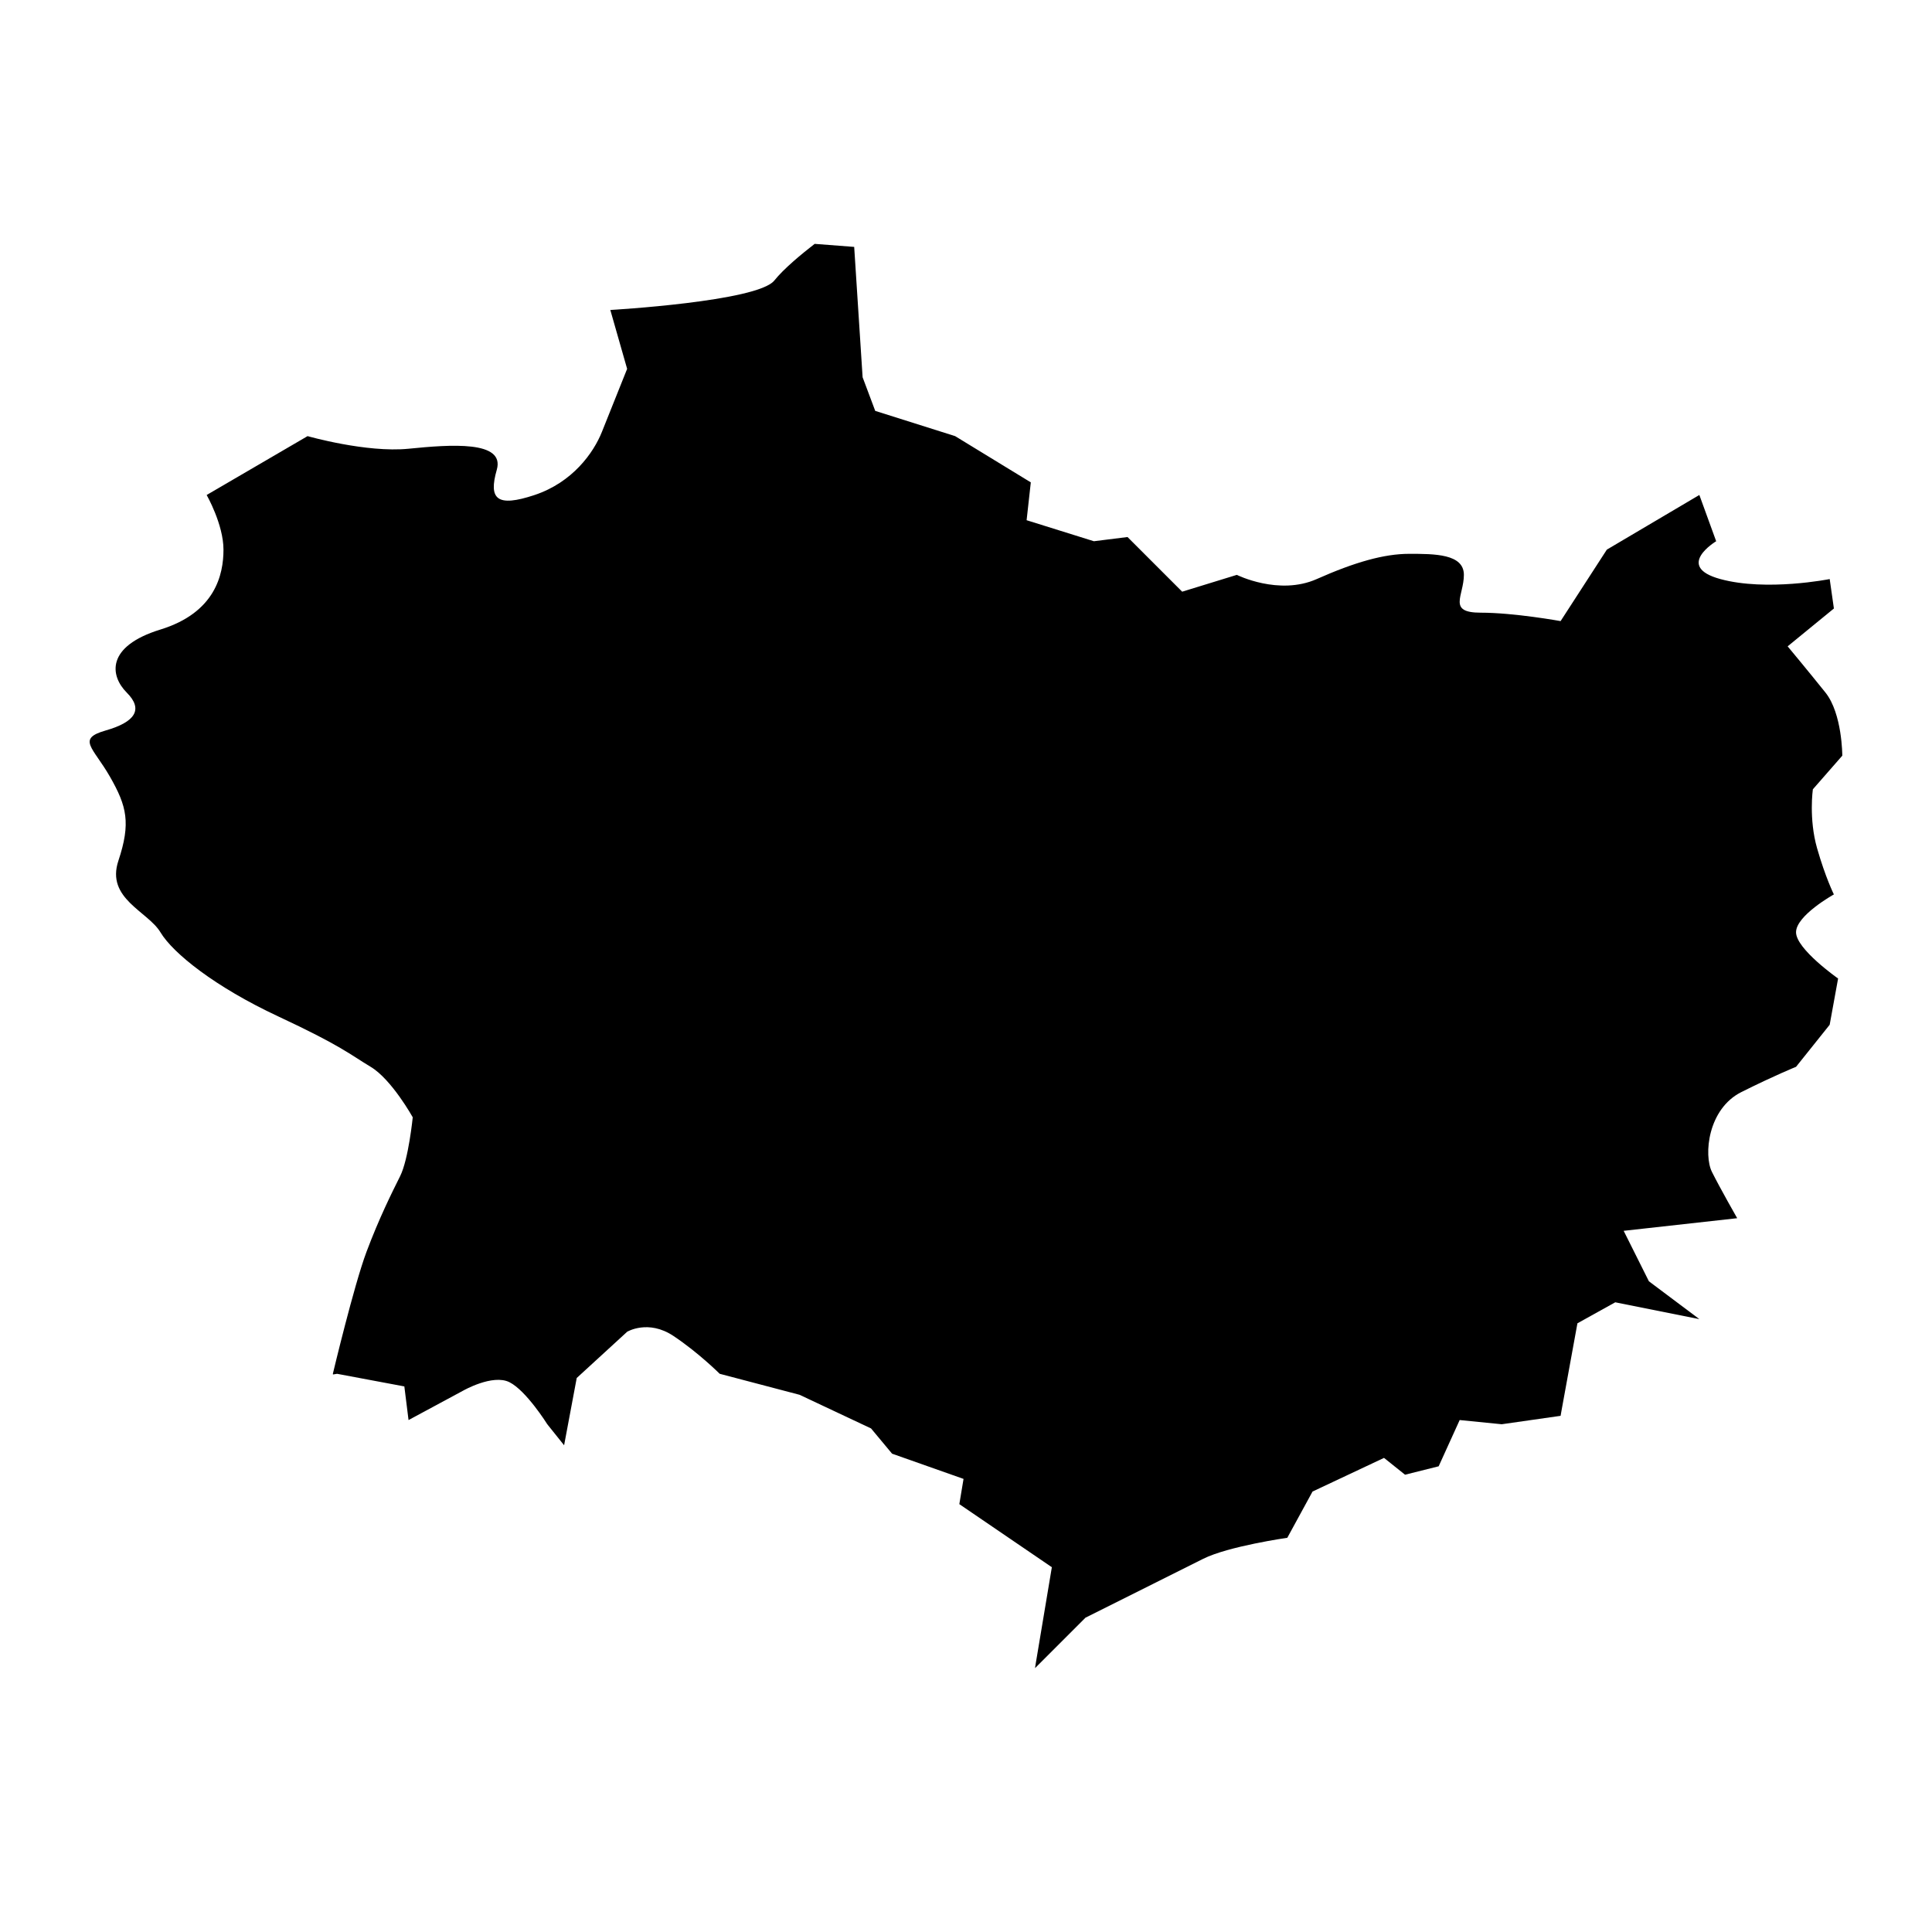
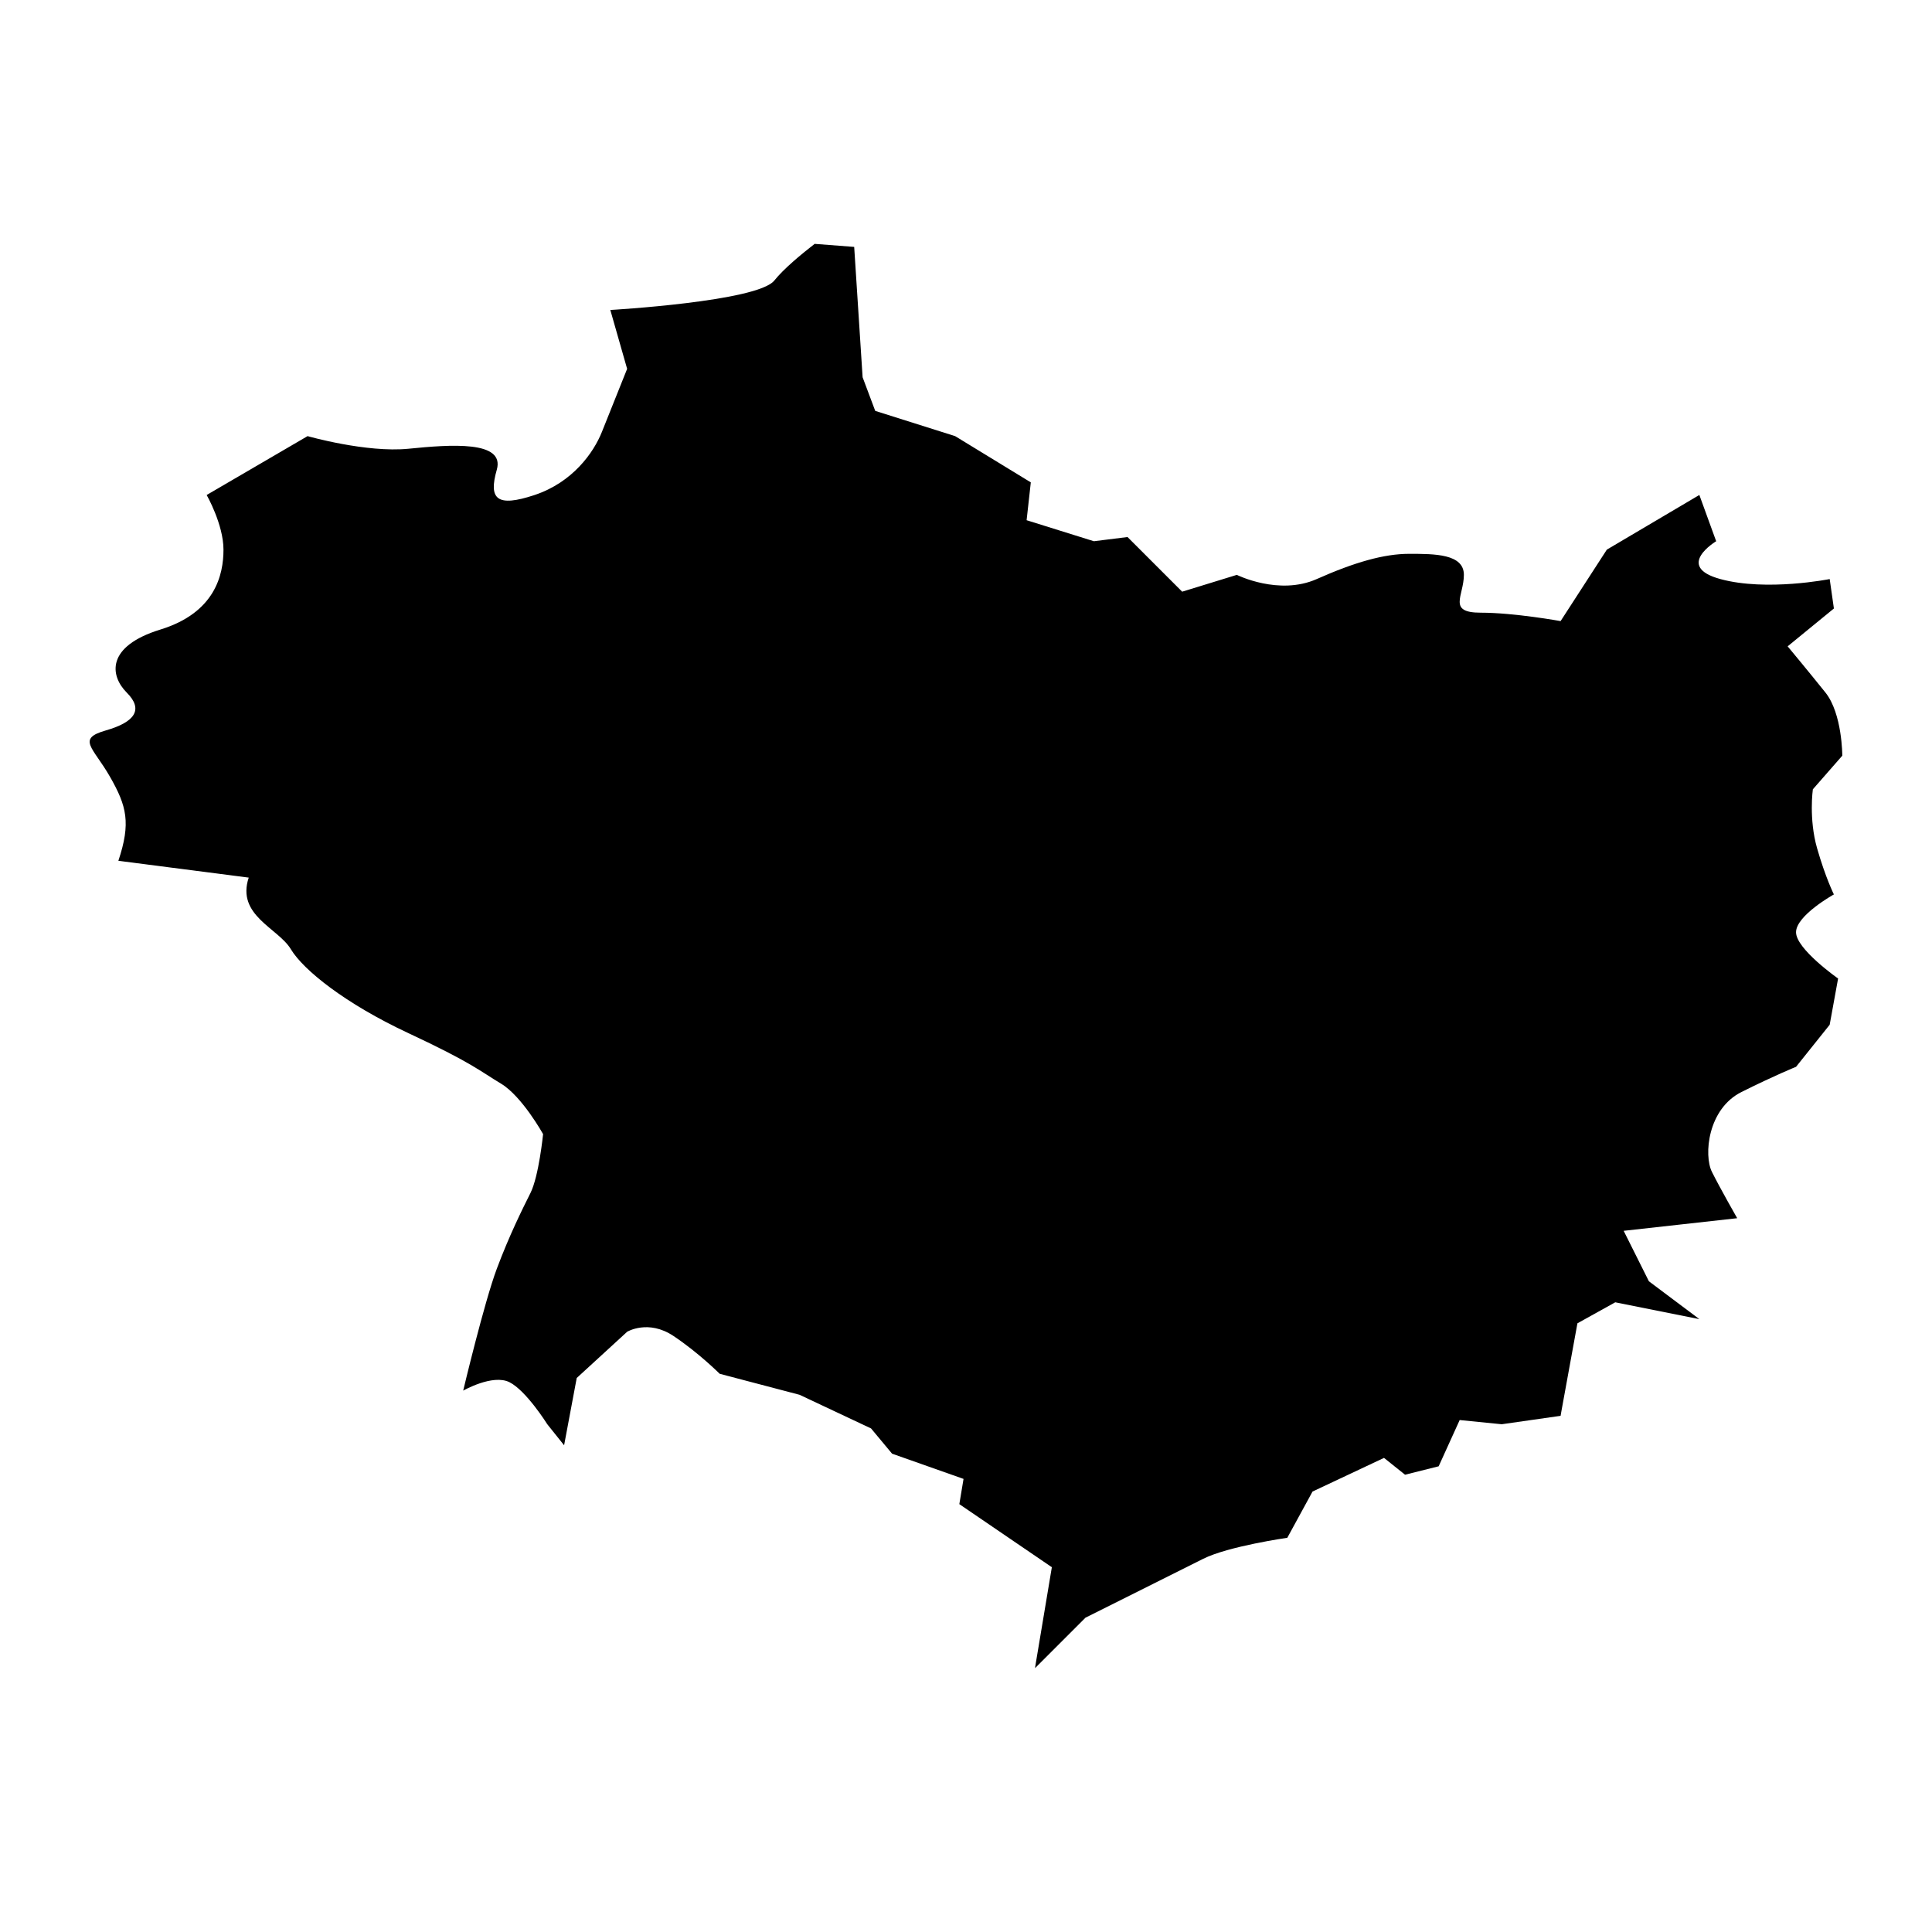
<svg xmlns="http://www.w3.org/2000/svg" fill="#000000" width="800px" height="800px" version="1.1" viewBox="144 144 512 512">
-   <path d="m175.37 372.12c3.344-10.027 2.231-14.484-2.231-22.285-4.457-7.801-8.914-10.027-1.113-12.258 7.801-2.231 10.027-5.57 5.57-10.027s-5.57-12.258 8.914-16.715c14.484-4.457 16.715-14.484 16.715-21.172s-4.457-14.484-4.457-14.484l26.742-15.602s15.602 4.457 26.742 3.344c11.145-1.113 25.629-2.231 23.402 5.57-2.231 7.801 0 10.027 10.027 6.688 10.027-3.344 15.602-11.145 17.828-16.715 2.231-5.57 6.688-16.715 6.688-16.715l-4.457-15.602s39-2.231 43.457-7.801c2.496-3.121 7.133-6.953 10.695-9.719l10.477 0.805 2.231 34.543 3.344 8.914 21.172 6.688 20.059 12.258-1.113 10.027 17.828 5.57 8.914-1.113 14.484 14.484 14.484-4.457s11.145 5.57 21.172 1.113c10.027-4.457 17.828-6.688 24.516-6.688s14.484 0 14.484 5.57-4.457 10.027 4.457 10.027c8.914 0 21.172 2.231 21.172 2.231l12.258-18.941 24.516-14.484 4.457 12.258s-11.145 6.688 1.113 10.027c12.258 3.344 28.973 0 28.973 0l1.113 7.801-12.258 10.027s5.57 6.688 10.027 12.258 4.457 16.715 4.457 16.715l-7.801 8.914s-1.113 7.801 1.113 15.602c2.231 7.801 4.457 12.258 4.457 12.258s-10.027 5.57-10.027 10.027 11.145 12.258 11.145 12.258l-2.231 12.258-8.914 11.145s-5.57 2.231-14.484 6.688c-8.914 4.457-10.027 16.715-7.801 21.172 2.231 4.457 6.688 12.258 6.688 12.258l-30.086 3.344 6.688 13.371 13.371 10.027-22.285-4.457-10.027 5.57-4.234 23.223-0.223 1.293-15.602 2.231-11.145-1.113-5.57 12.258-8.914 2.231-5.57-4.457-18.941 8.914-6.688 12.258s-15.602 2.231-22.285 5.57c-6.688 3.344-31.199 15.602-31.199 15.602l-13.371 13.371 0.133-0.891 4.324-25.852-24.516-16.715 1.113-6.688-18.941-6.688-5.57-6.688-18.941-8.914-21.172-5.57s-5.57-5.57-12.258-10.027-12.258-1.113-12.258-1.113l-13.371 12.258-3.344 17.828-4.457-5.57s-5.57-8.914-10.027-11.145c-4.457-2.231-12.258 2.231-12.258 2.231l-14.484 7.801-1.113-8.914-17.828-3.344-1.07 0.18-0.047-0.18s5.57-23.402 8.914-32.316c3.344-8.914 6.688-15.602 8.914-20.059 2.231-4.457 3.344-15.602 3.344-15.602s-5.57-10.027-11.145-13.371c-5.57-3.344-7.801-5.57-24.516-13.371s-27.859-16.715-31.199-22.285c-3.348-5.578-14.492-8.922-11.148-18.949z" />
+   <path d="m175.37 372.12c3.344-10.027 2.231-14.484-2.231-22.285-4.457-7.801-8.914-10.027-1.113-12.258 7.801-2.231 10.027-5.57 5.57-10.027s-5.57-12.258 8.914-16.715c14.484-4.457 16.715-14.484 16.715-21.172s-4.457-14.484-4.457-14.484l26.742-15.602s15.602 4.457 26.742 3.344c11.145-1.113 25.629-2.231 23.402 5.57-2.231 7.801 0 10.027 10.027 6.688 10.027-3.344 15.602-11.145 17.828-16.715 2.231-5.57 6.688-16.715 6.688-16.715l-4.457-15.602s39-2.231 43.457-7.801c2.496-3.121 7.133-6.953 10.695-9.719l10.477 0.805 2.231 34.543 3.344 8.914 21.172 6.688 20.059 12.258-1.113 10.027 17.828 5.57 8.914-1.113 14.484 14.484 14.484-4.457s11.145 5.57 21.172 1.113c10.027-4.457 17.828-6.688 24.516-6.688s14.484 0 14.484 5.57-4.457 10.027 4.457 10.027c8.914 0 21.172 2.231 21.172 2.231l12.258-18.941 24.516-14.484 4.457 12.258s-11.145 6.688 1.113 10.027c12.258 3.344 28.973 0 28.973 0l1.113 7.801-12.258 10.027s5.57 6.688 10.027 12.258 4.457 16.715 4.457 16.715l-7.801 8.914s-1.113 7.801 1.113 15.602c2.231 7.801 4.457 12.258 4.457 12.258s-10.027 5.57-10.027 10.027 11.145 12.258 11.145 12.258l-2.231 12.258-8.914 11.145s-5.57 2.231-14.484 6.688c-8.914 4.457-10.027 16.715-7.801 21.172 2.231 4.457 6.688 12.258 6.688 12.258l-30.086 3.344 6.688 13.371 13.371 10.027-22.285-4.457-10.027 5.57-4.234 23.223-0.223 1.293-15.602 2.231-11.145-1.113-5.57 12.258-8.914 2.231-5.57-4.457-18.941 8.914-6.688 12.258s-15.602 2.231-22.285 5.57c-6.688 3.344-31.199 15.602-31.199 15.602l-13.371 13.371 0.133-0.891 4.324-25.852-24.516-16.715 1.113-6.688-18.941-6.688-5.57-6.688-18.941-8.914-21.172-5.57s-5.57-5.57-12.258-10.027-12.258-1.113-12.258-1.113l-13.371 12.258-3.344 17.828-4.457-5.57s-5.57-8.914-10.027-11.145c-4.457-2.231-12.258 2.231-12.258 2.231s5.57-23.402 8.914-32.316c3.344-8.914 6.688-15.602 8.914-20.059 2.231-4.457 3.344-15.602 3.344-15.602s-5.57-10.027-11.145-13.371c-5.57-3.344-7.801-5.57-24.516-13.371s-27.859-16.715-31.199-22.285c-3.348-5.578-14.492-8.922-11.148-18.949z" />
</svg>